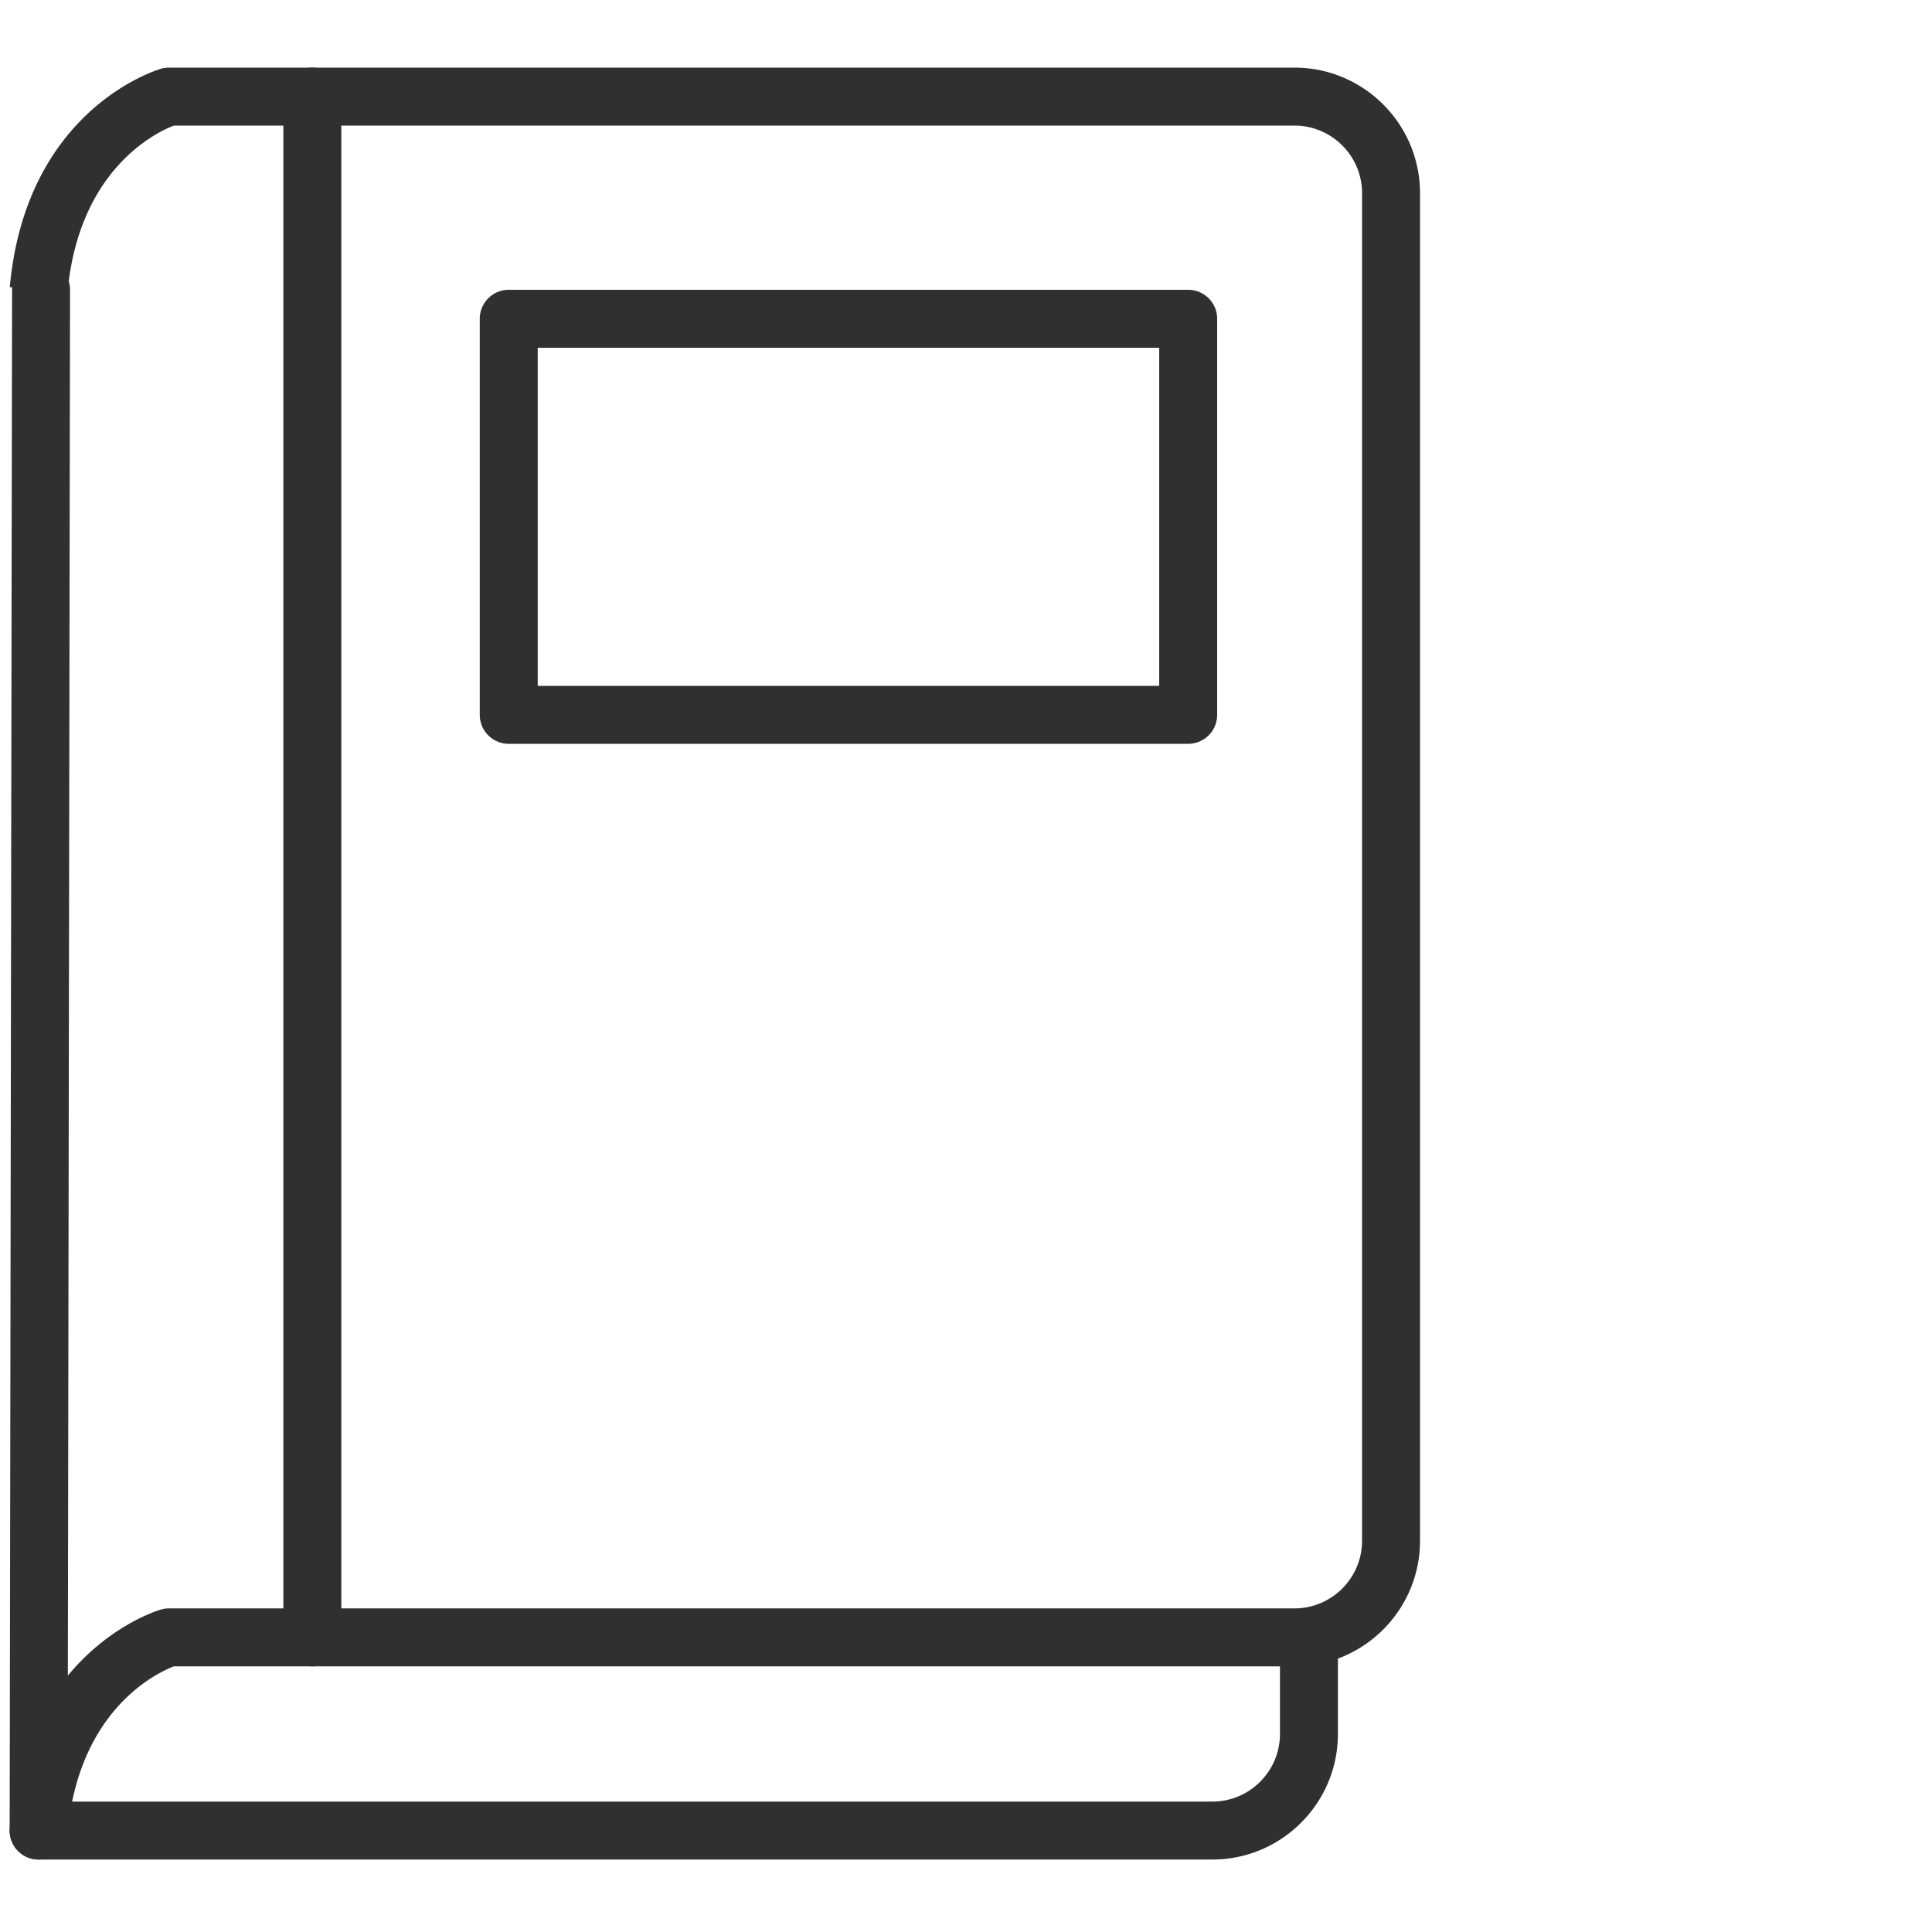
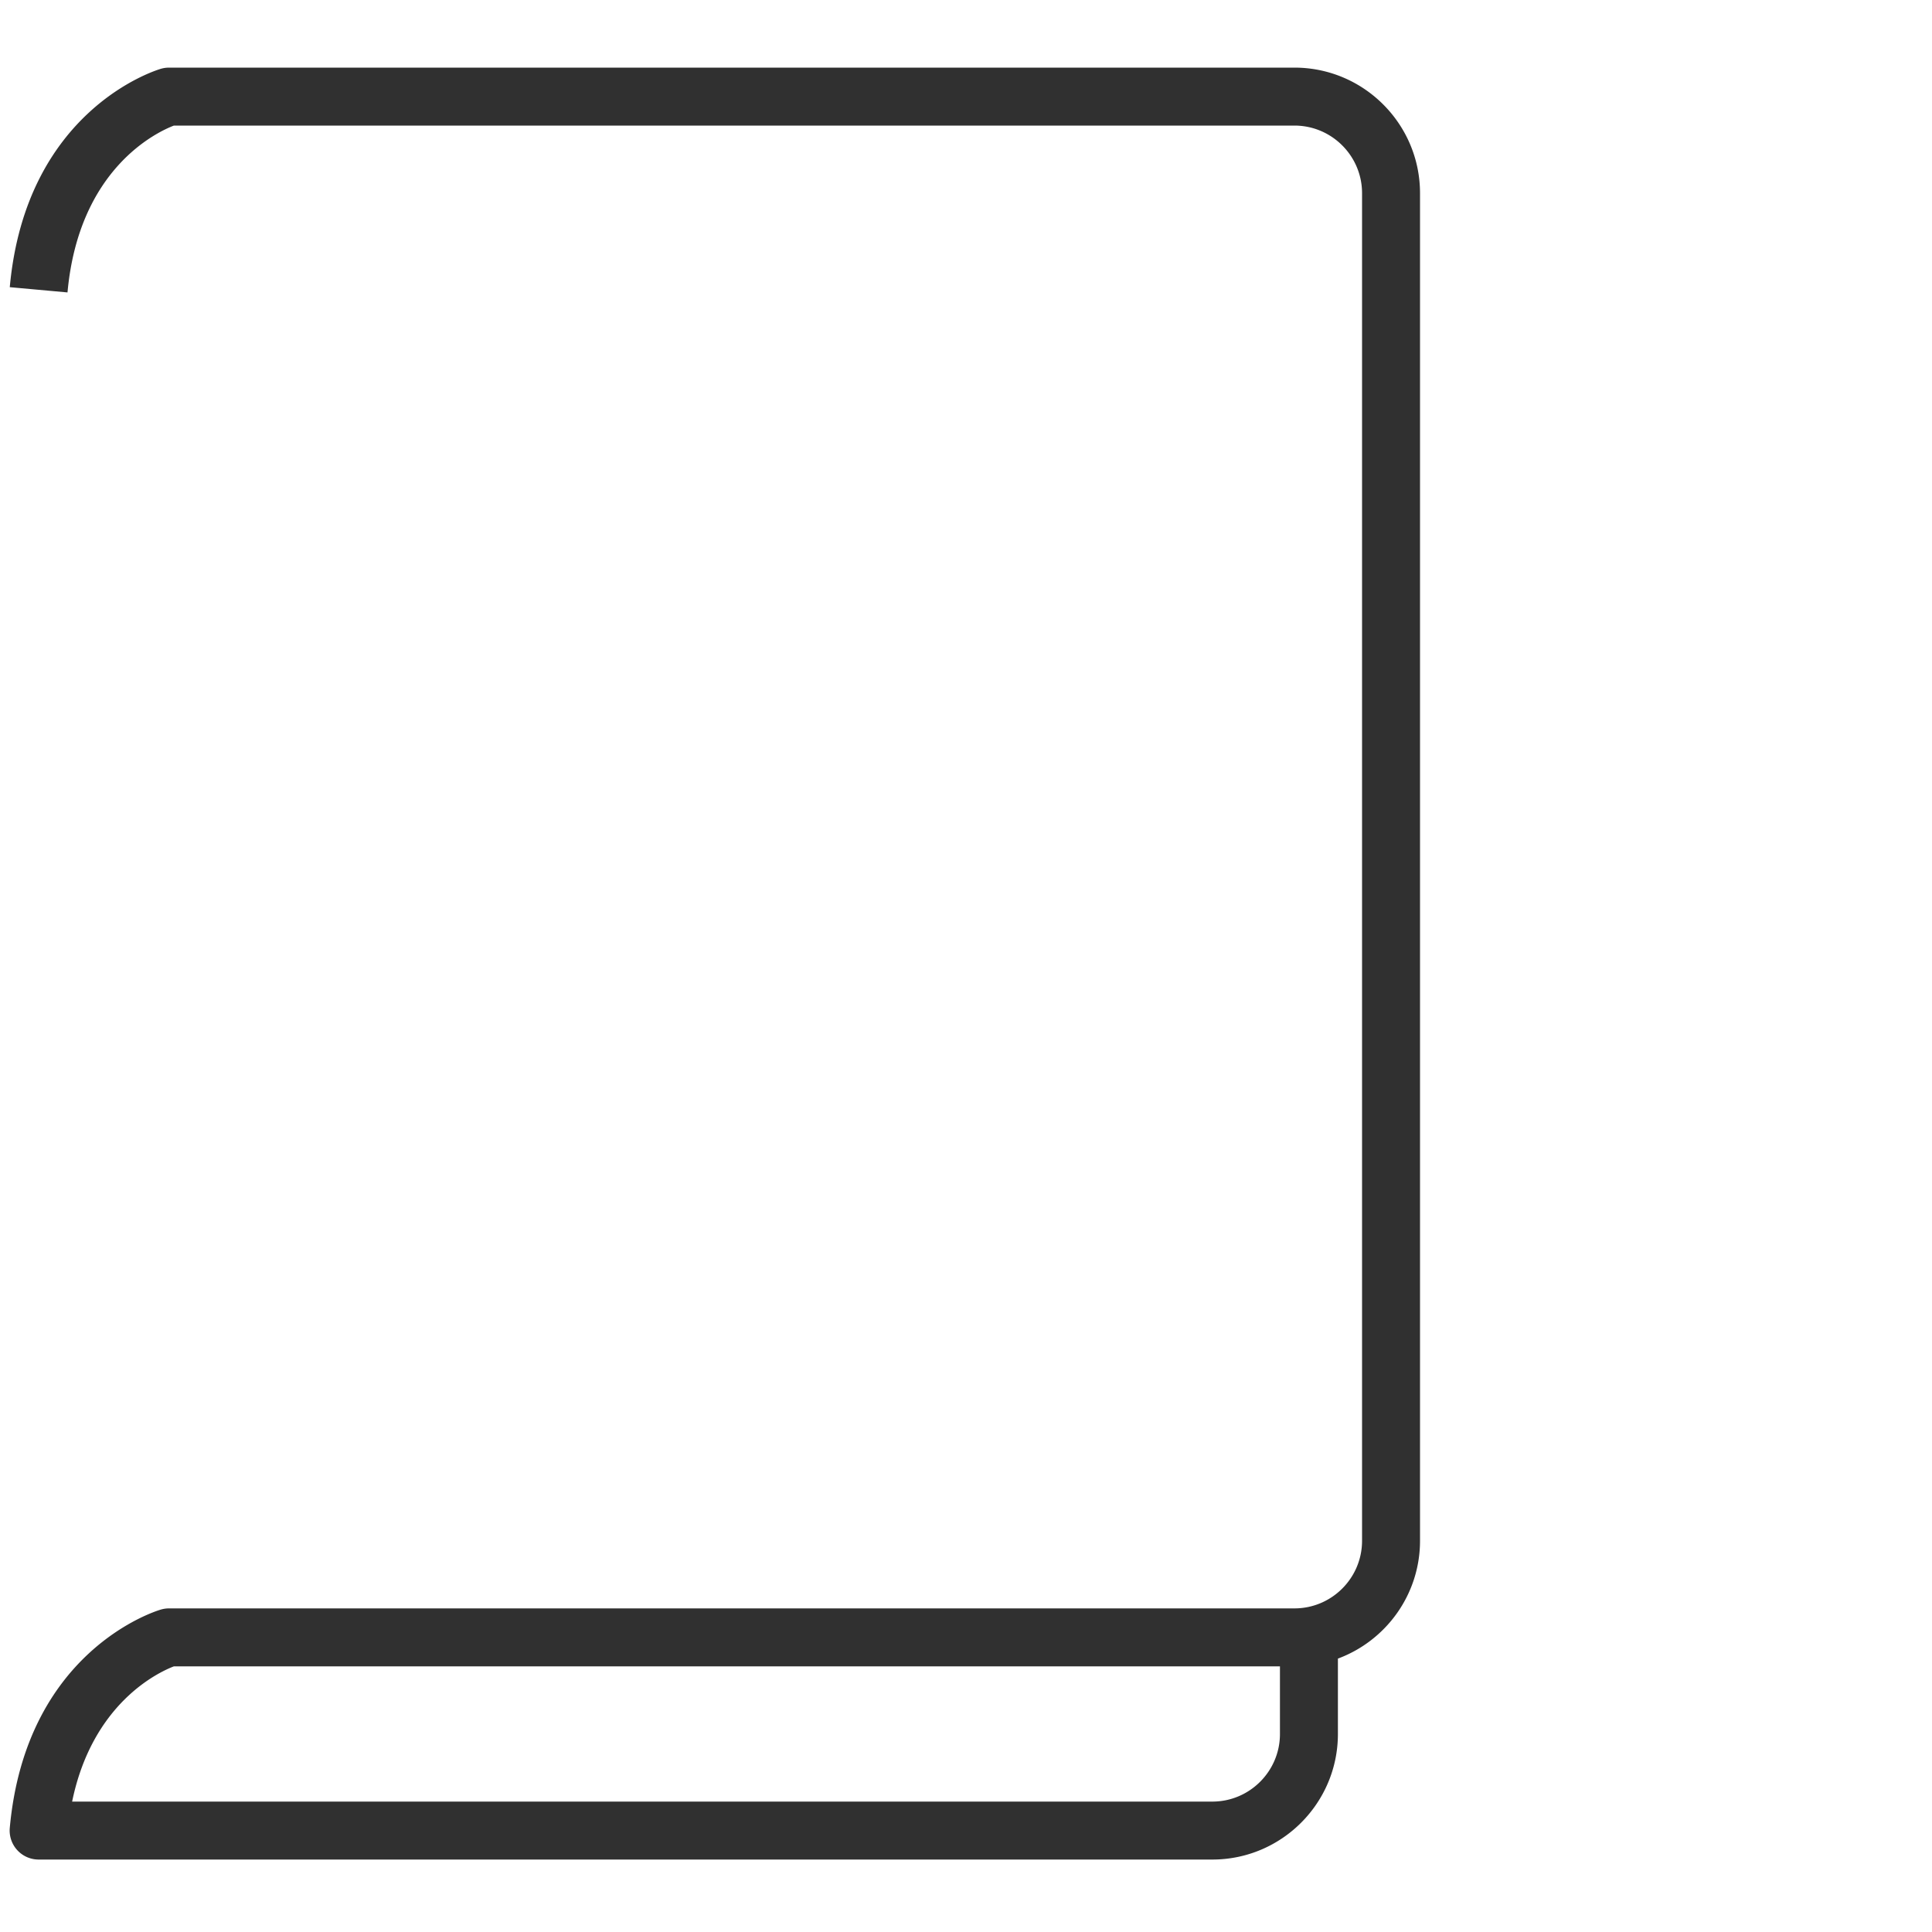
<svg xmlns="http://www.w3.org/2000/svg" width="400" height="400" viewBox="0 0 400 400" xml:space="preserve">
  <path fill="#303030" d="M251 385H8a6 6 0 0 1-5.976-6.543c3.332-36.65 30.155-44.885 31.295-45.217a6 6 0 0 1 1.68-.24h233c7.72 0 14-6.28 14-14V40c0-7.72-6.28-14-14-14H36.003c-3.576 1.374-19.701 8.953-22.027 34.543L2.024 59.457C5.356 22.806 32.18 14.573 33.32 14.24A6 6 0 0 1 35 14h233c14.337 0 26 11.664 26 26v279c0 11.174-7.086 20.725-17 24.395V359c0 14.337-11.663 26-26 26M14.933 373H251c7.72 0 14-6.28 14-14v-14H36.003c-3.251 1.249-16.873 7.624-21.07 28" />
-   <path fill="#303030" d="M8 385h-.009A6 6 0 0 1 2 378.99l.5-319a6 6 0 0 1 6-5.99h.009a6 6 0 0 1 5.991 6.009l-.5 319A6 6 0 0 1 8 385m238-231H105.332a6 6 0 0 1-6-6V66a6 6 0 0 1 6-6H246a6 6 0 0 1 6 6v82a6 6 0 0 1-6 6m-134.668-12H240V72H111.332zM64.667 345a6 6 0 0 1-6-6V20a6 6 0 1 1 12 0v319a6 6 0 0 1-6 6" />
</svg>